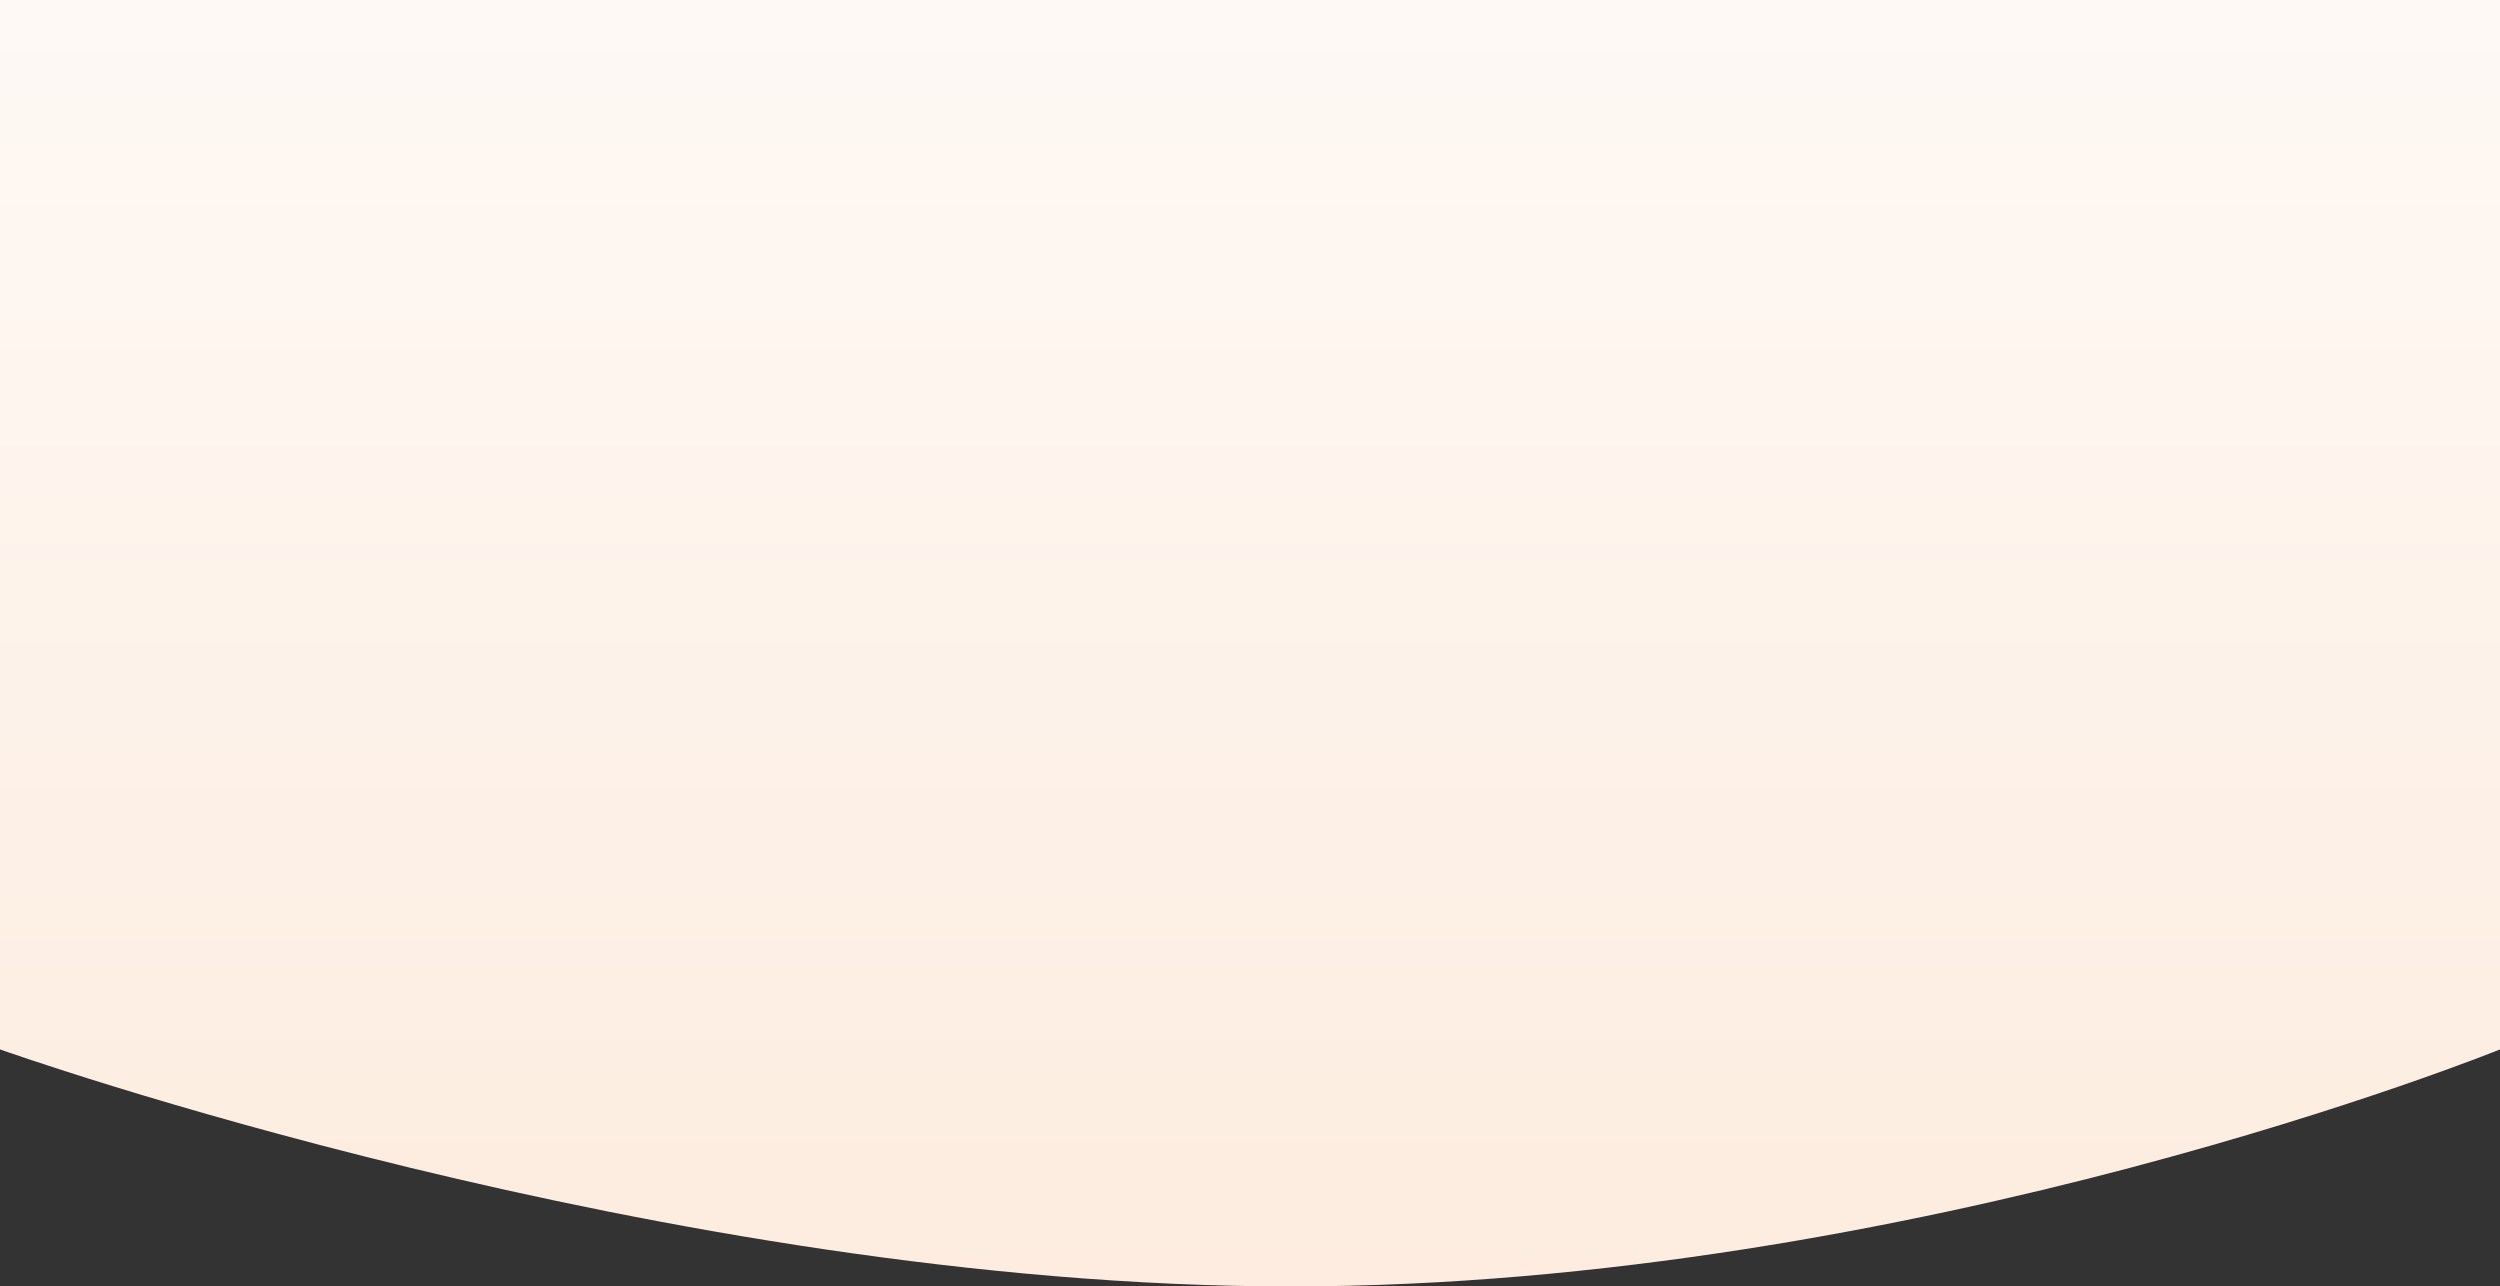
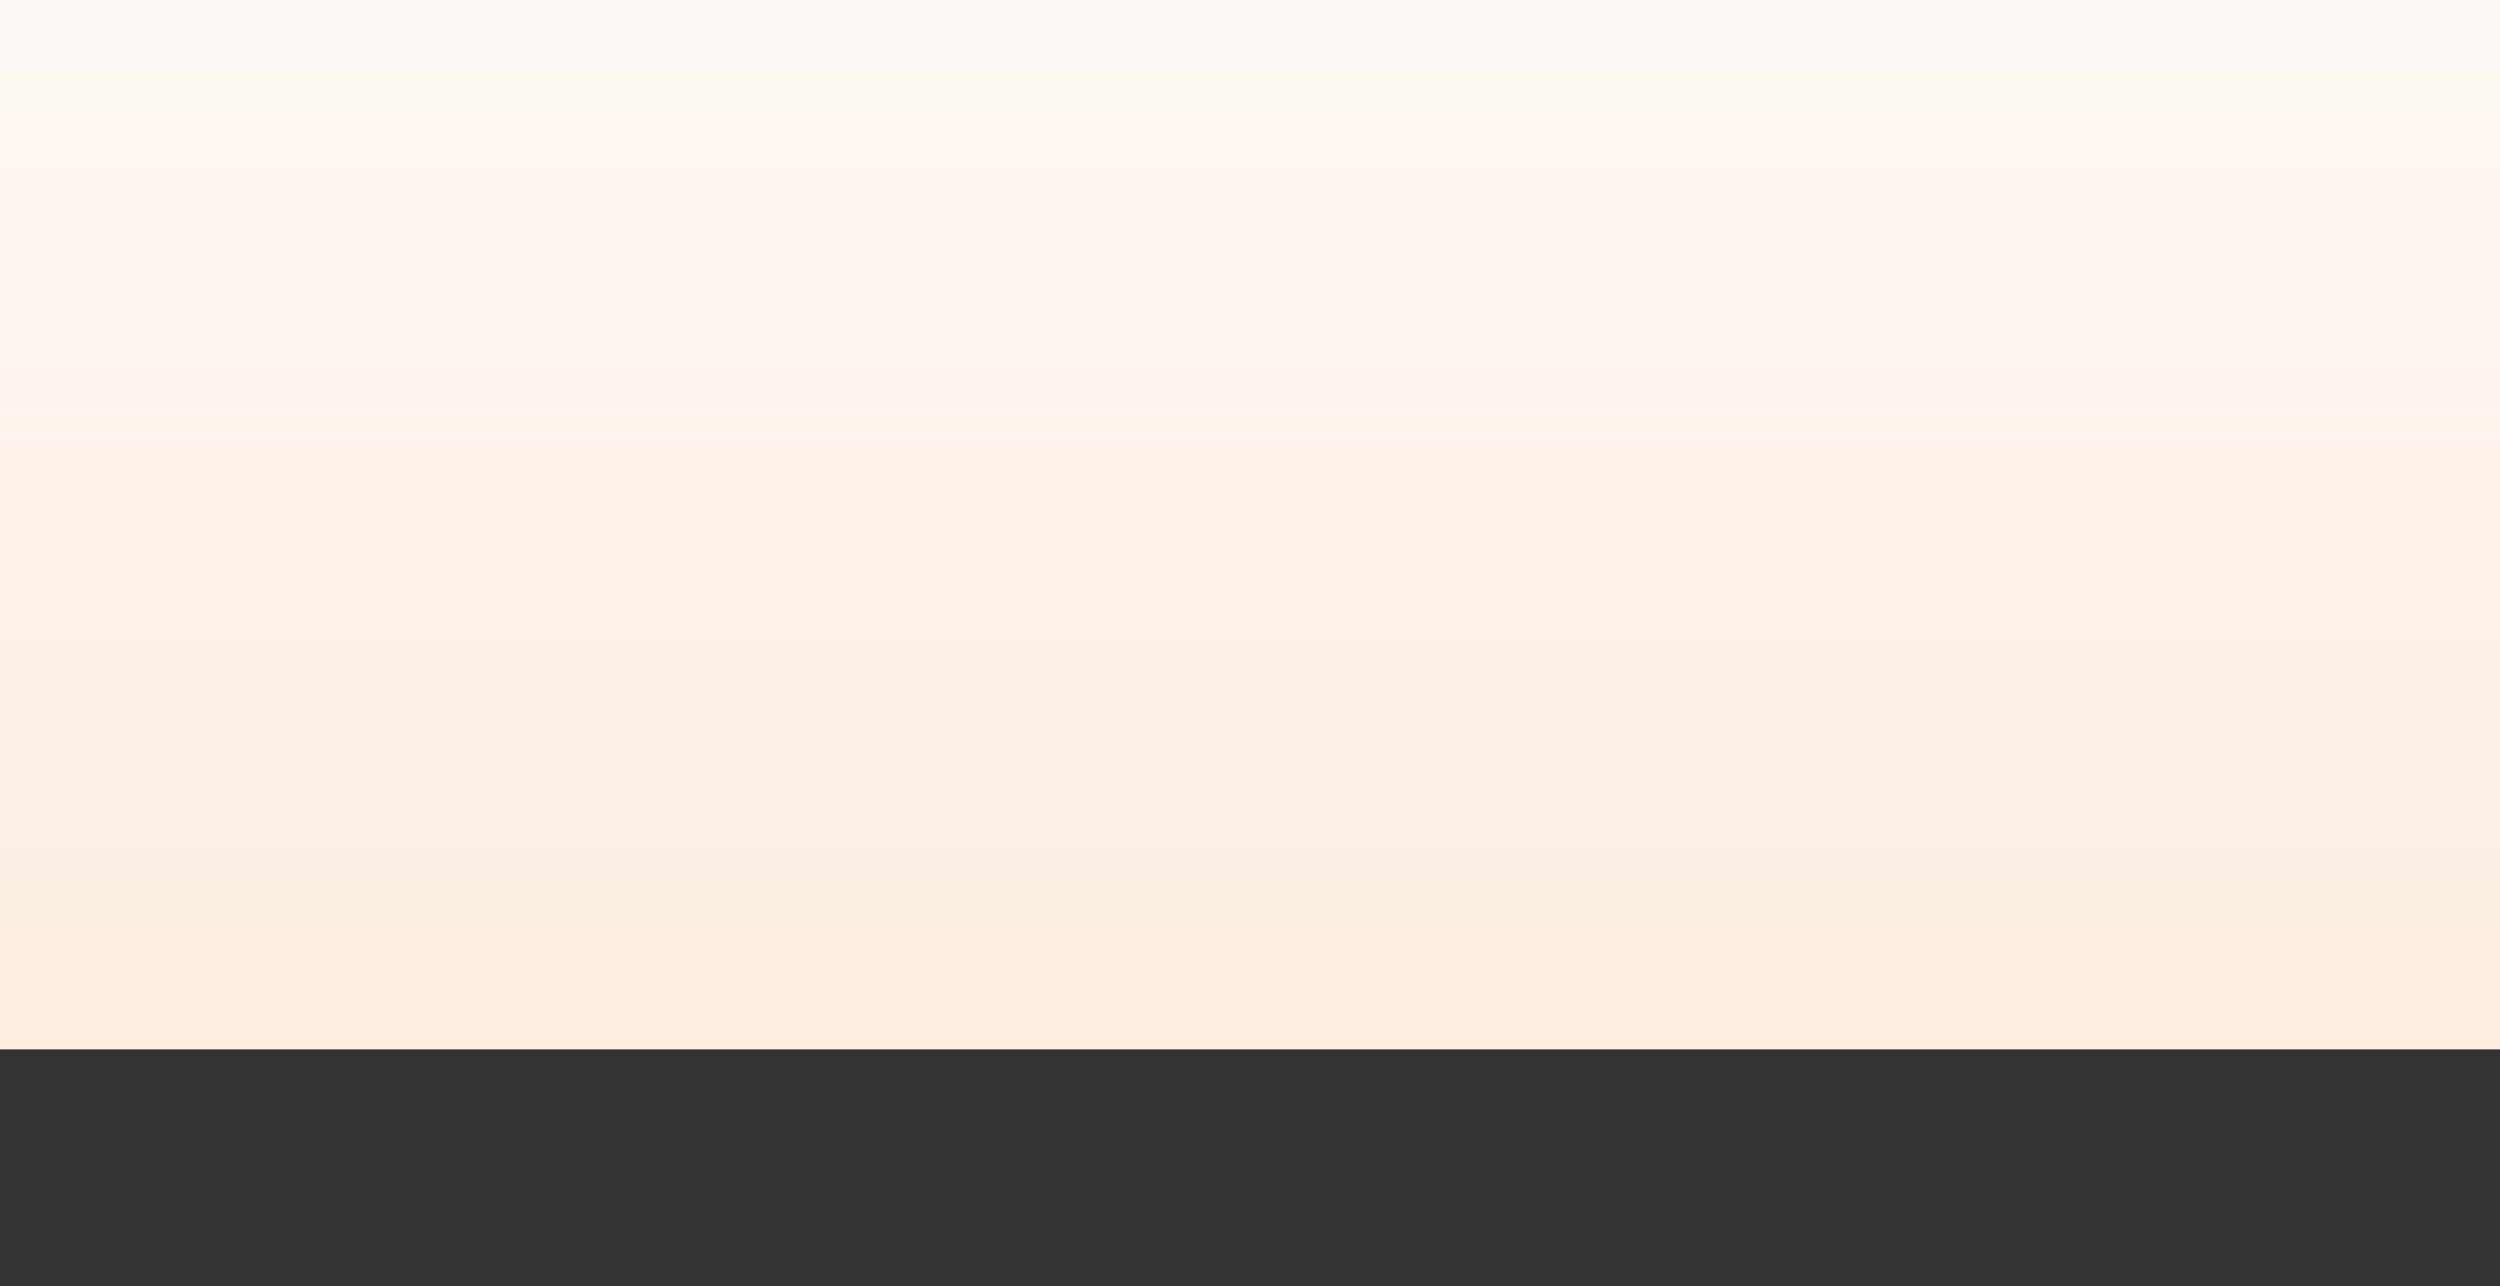
<svg xmlns="http://www.w3.org/2000/svg" width="1600" height="823.324" viewBox="0 0 1600 823.324">
  <rect x="0" y="0" width="1600" height="823.324" fill="#333333" stroke="none" />
  <defs>
    <linearGradient id="linear-gradient" x1="0.5" x2="0.5" y2="1" gradientUnits="objectBoundingBox">
      <stop offset="0" stop-color="#fef9f5" />
      <stop offset="1" stop-color="#fdecdf" />
    </linearGradient>
  </defs>
-   <path id="Path_148477" data-name="Path 148477" d="M0,0H1600V671.622s-374.045,151.7-774.045,151.7S0,671.622,0,671.622Z" fill="url(#linear-gradient)" />
+   <path id="Path_148477" data-name="Path 148477" d="M0,0H1600V671.622S0,671.622,0,671.622Z" fill="url(#linear-gradient)" />
</svg>